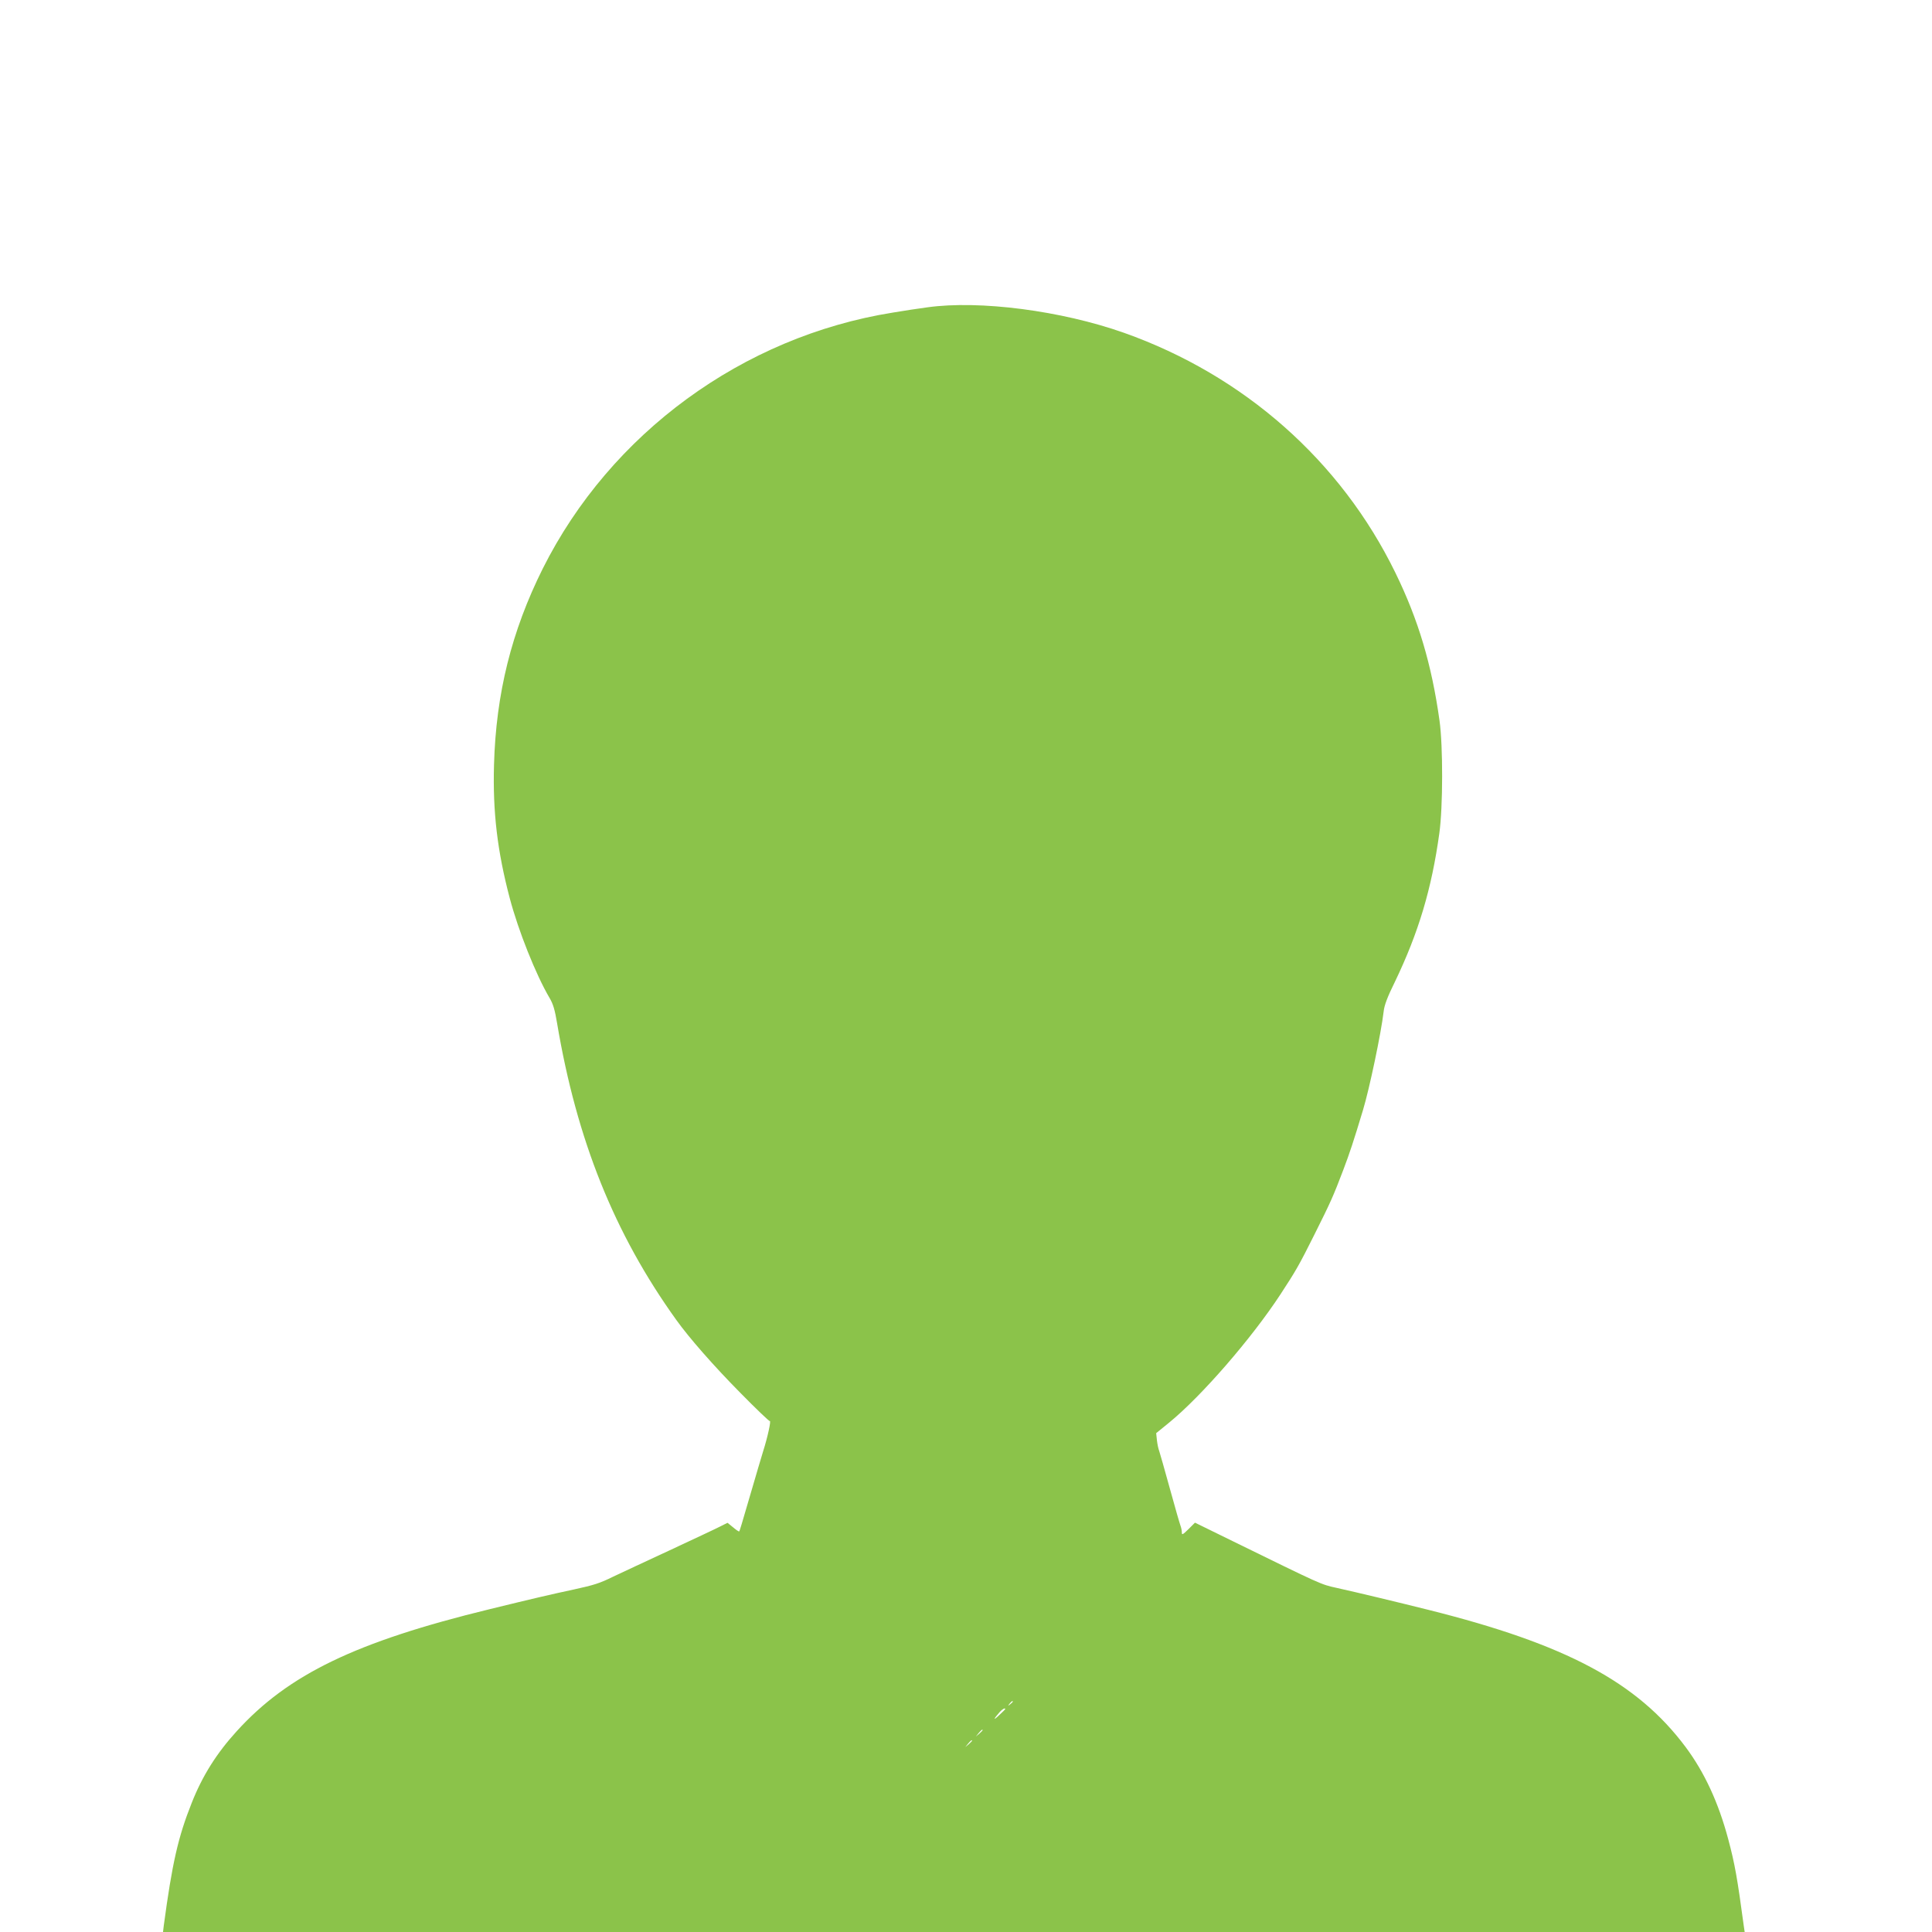
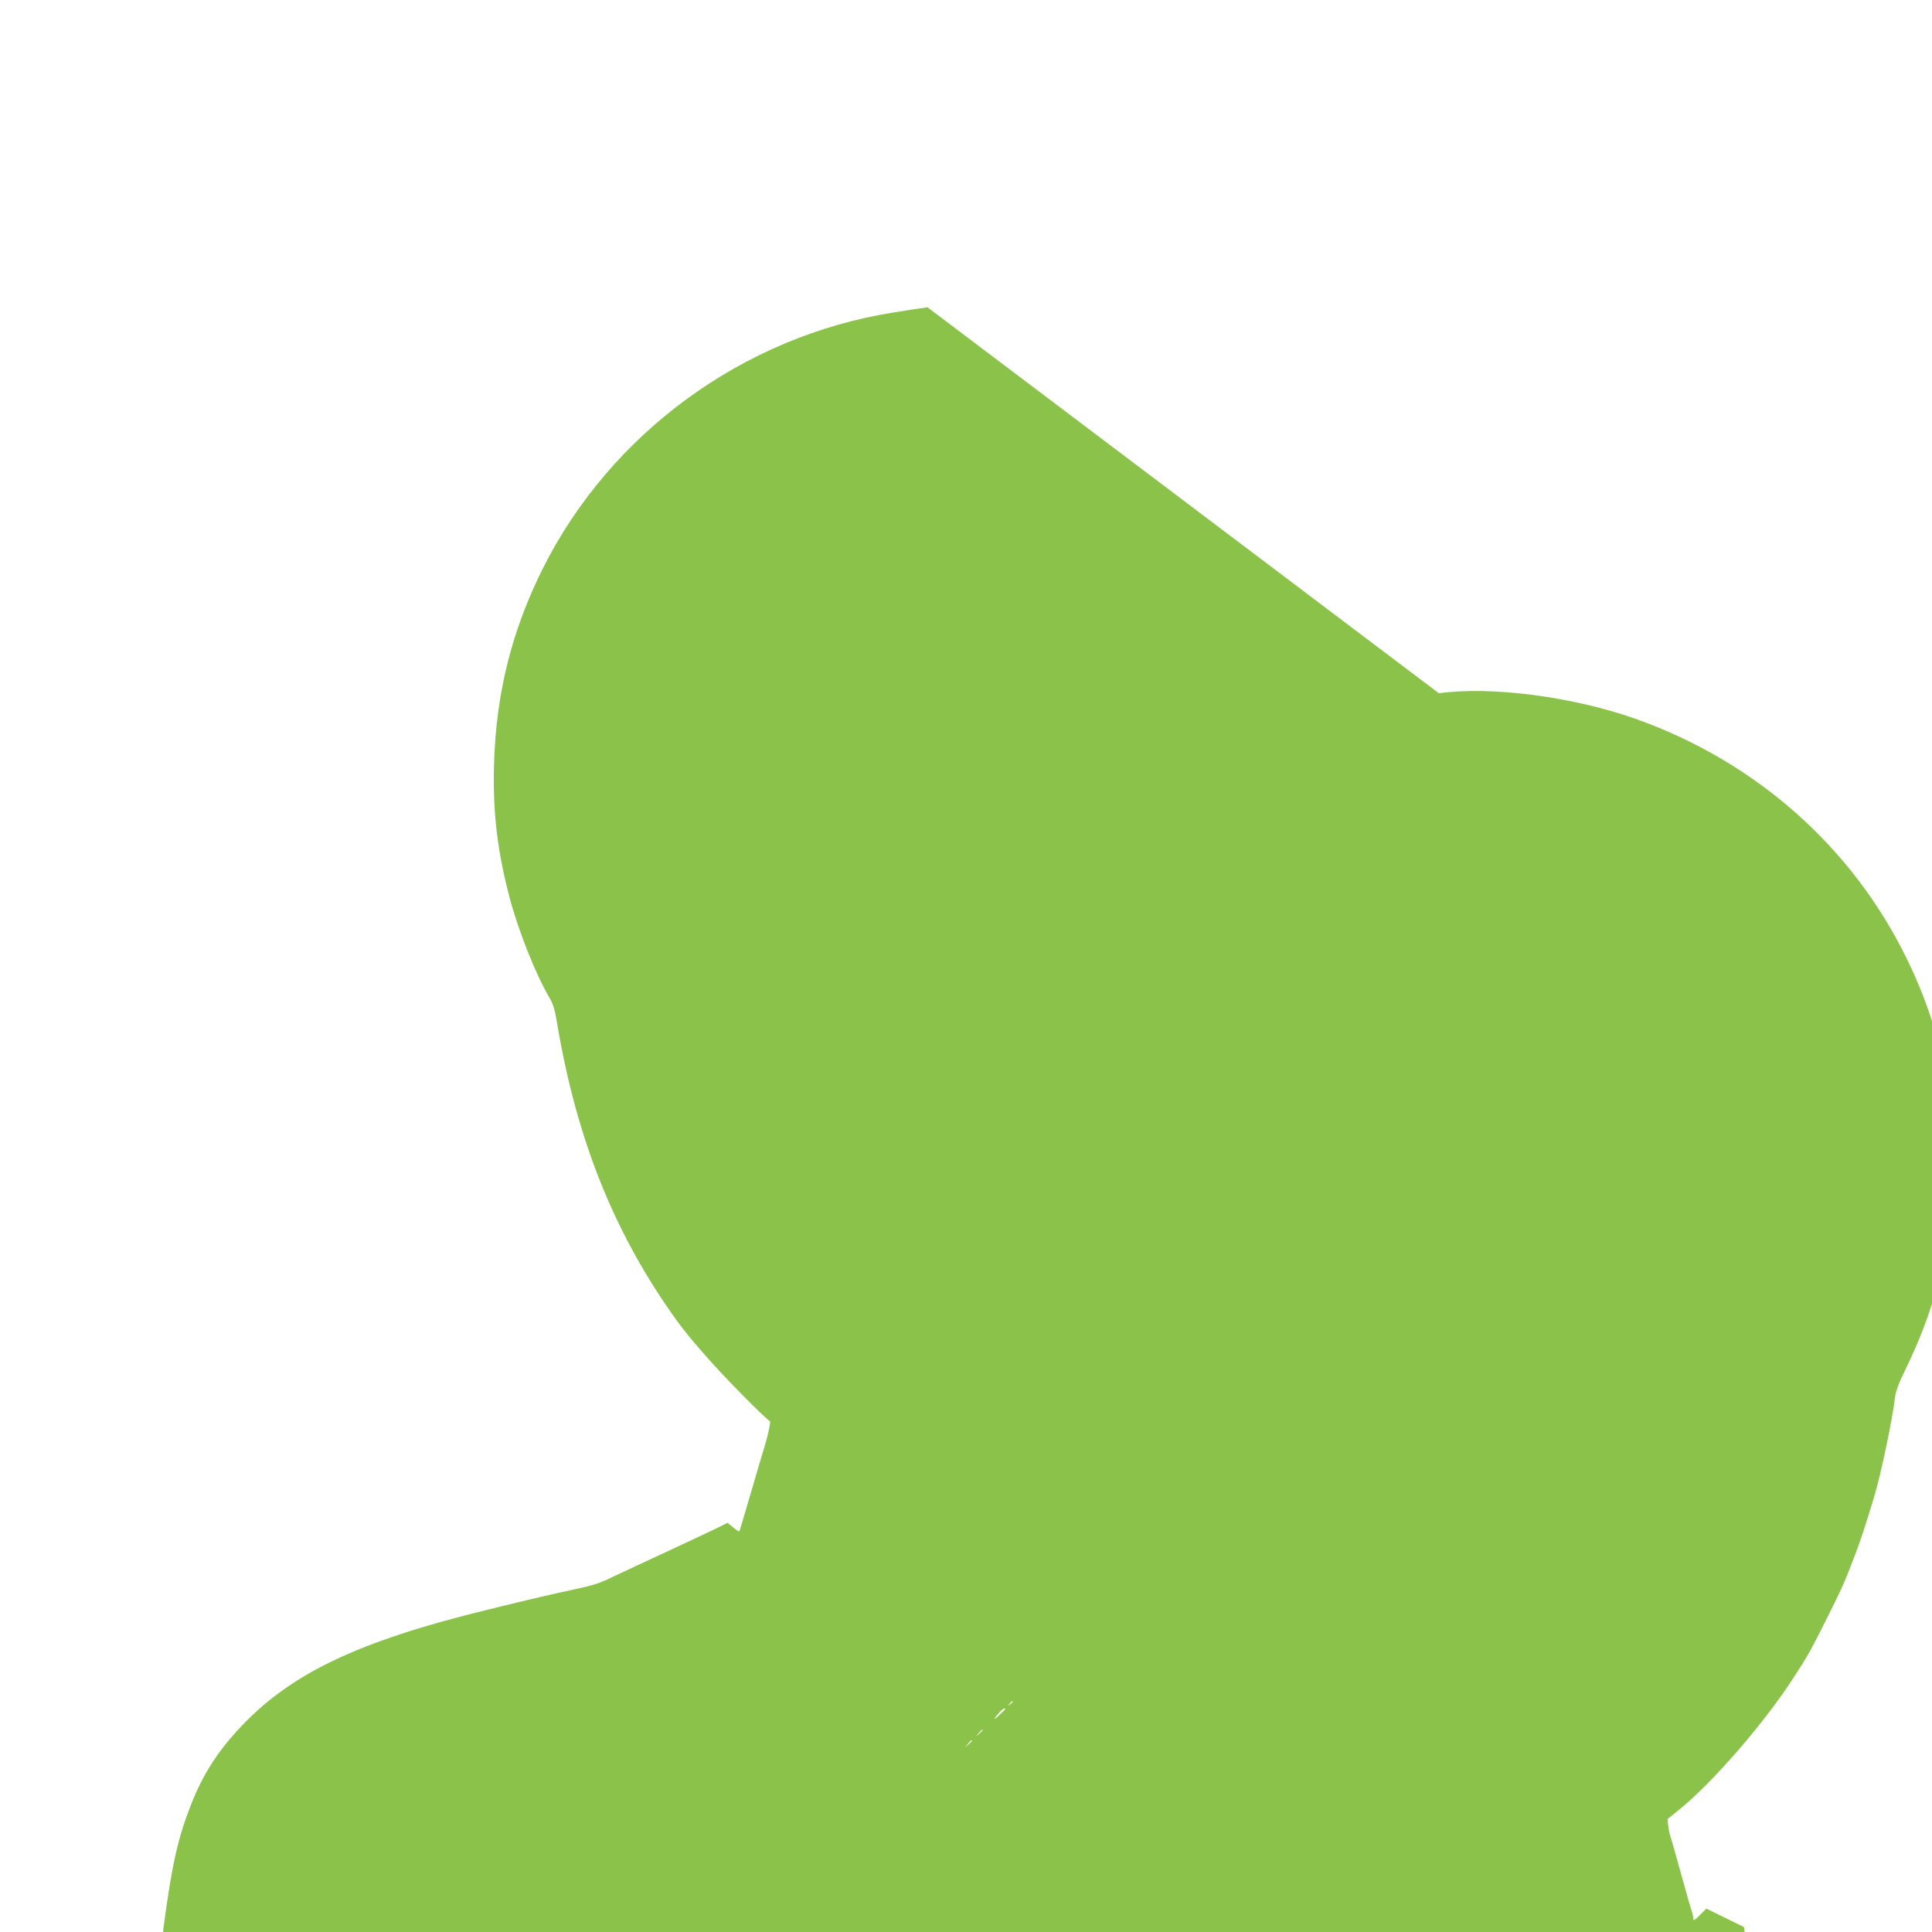
<svg xmlns="http://www.w3.org/2000/svg" version="1.0" width="1280pt" height="1280pt" viewBox="0 0 1280 1280" preserveAspectRatio="xMidYMid meet">
  <g transform="translate(0,1280) scale(0.1,-0.1)" fill="#8bc34a" stroke="none">
-     <path d="M6145 10764 c-55 -7 -158 -23 -230 -35 -994 -159 -1870 -800 -2319 -1696 -207 -415 -310 -829 -323 -1299 -9 -313 22 -573 104 -884 57 -216 173 -507 263 -660 25 -42 36 -80 51 -170 130 -772 379 -1393 789 -1964 85 -119 249 -306 424 -483 104 -106 192 -190 196 -188 10 6 -14 -106 -44 -200 -13 -44 -46 -152 -71 -240 -77 -263 -84 -288 -88 -291 -2 -2 -20 10 -40 27 l-37 30 -52 -26 c-29 -15 -179 -85 -333 -157 -154 -71 -322 -150 -373 -174 -89 -44 -129 -56 -257 -84 -154 -33 -270 -60 -560 -131 -887 -216 -1335 -432 -1677 -809 -133 -146 -227 -295 -298 -475 -90 -226 -129 -397 -185 -813 l-5 -42 5239 0 5240 0 -5 33 c-44 326 -60 417 -104 582 -65 243 -157 442 -282 610 -321 430 -792 681 -1703 909 -208 52 -466 114 -610 146 -105 23 -95 19 -689 310 l-249 122 -43 -43 c-39 -38 -44 -40 -44 -22 0 12 -4 32 -9 45 -5 13 -37 124 -71 248 -34 124 -66 235 -70 247 -5 12 -12 44 -15 70 l-5 48 86 70 c214 175 545 556 737 849 104 159 124 194 225 396 110 220 125 254 192 430 42 111 68 189 130 395 43 142 120 509 137 653 4 41 25 97 75 198 156 325 243 614 294 984 24 172 25 576 1 747 -52 371 -140 667 -292 978 -362 742 -1003 1308 -1798 1590 -416 147 -957 217 -1302 169z m565 -9238 c0 -2 -8 -10 -17 -17 -16 -13 -17 -12 -4 4 13 16 21 21 21 13z m-50 -49 c0 -2 -19 -21 -42 -42 -40 -38 -37 -26 6 23 17 19 36 29 36 19z m-150 -140 c0 -2 -10 -12 -22 -23 l-23 -19 19 23 c18 21 26 27 26 19z m-70 -70 c0 -2 -10 -12 -22 -23 l-23 -19 19 23 c18 21 26 27 26 19z" />
+     <path d="M6145 10764 c-55 -7 -158 -23 -230 -35 -994 -159 -1870 -800 -2319 -1696 -207 -415 -310 -829 -323 -1299 -9 -313 22 -573 104 -884 57 -216 173 -507 263 -660 25 -42 36 -80 51 -170 130 -772 379 -1393 789 -1964 85 -119 249 -306 424 -483 104 -106 192 -190 196 -188 10 6 -14 -106 -44 -200 -13 -44 -46 -152 -71 -240 -77 -263 -84 -288 -88 -291 -2 -2 -20 10 -40 27 l-37 30 -52 -26 c-29 -15 -179 -85 -333 -157 -154 -71 -322 -150 -373 -174 -89 -44 -129 -56 -257 -84 -154 -33 -270 -60 -560 -131 -887 -216 -1335 -432 -1677 -809 -133 -146 -227 -295 -298 -475 -90 -226 -129 -397 -185 -813 l-5 -42 5239 0 5240 0 -5 33 l-249 122 -43 -43 c-39 -38 -44 -40 -44 -22 0 12 -4 32 -9 45 -5 13 -37 124 -71 248 -34 124 -66 235 -70 247 -5 12 -12 44 -15 70 l-5 48 86 70 c214 175 545 556 737 849 104 159 124 194 225 396 110 220 125 254 192 430 42 111 68 189 130 395 43 142 120 509 137 653 4 41 25 97 75 198 156 325 243 614 294 984 24 172 25 576 1 747 -52 371 -140 667 -292 978 -362 742 -1003 1308 -1798 1590 -416 147 -957 217 -1302 169z m565 -9238 c0 -2 -8 -10 -17 -17 -16 -13 -17 -12 -4 4 13 16 21 21 21 13z m-50 -49 c0 -2 -19 -21 -42 -42 -40 -38 -37 -26 6 23 17 19 36 29 36 19z m-150 -140 c0 -2 -10 -12 -22 -23 l-23 -19 19 23 c18 21 26 27 26 19z m-70 -70 c0 -2 -10 -12 -22 -23 l-23 -19 19 23 c18 21 26 27 26 19z" />
  </g>
</svg>